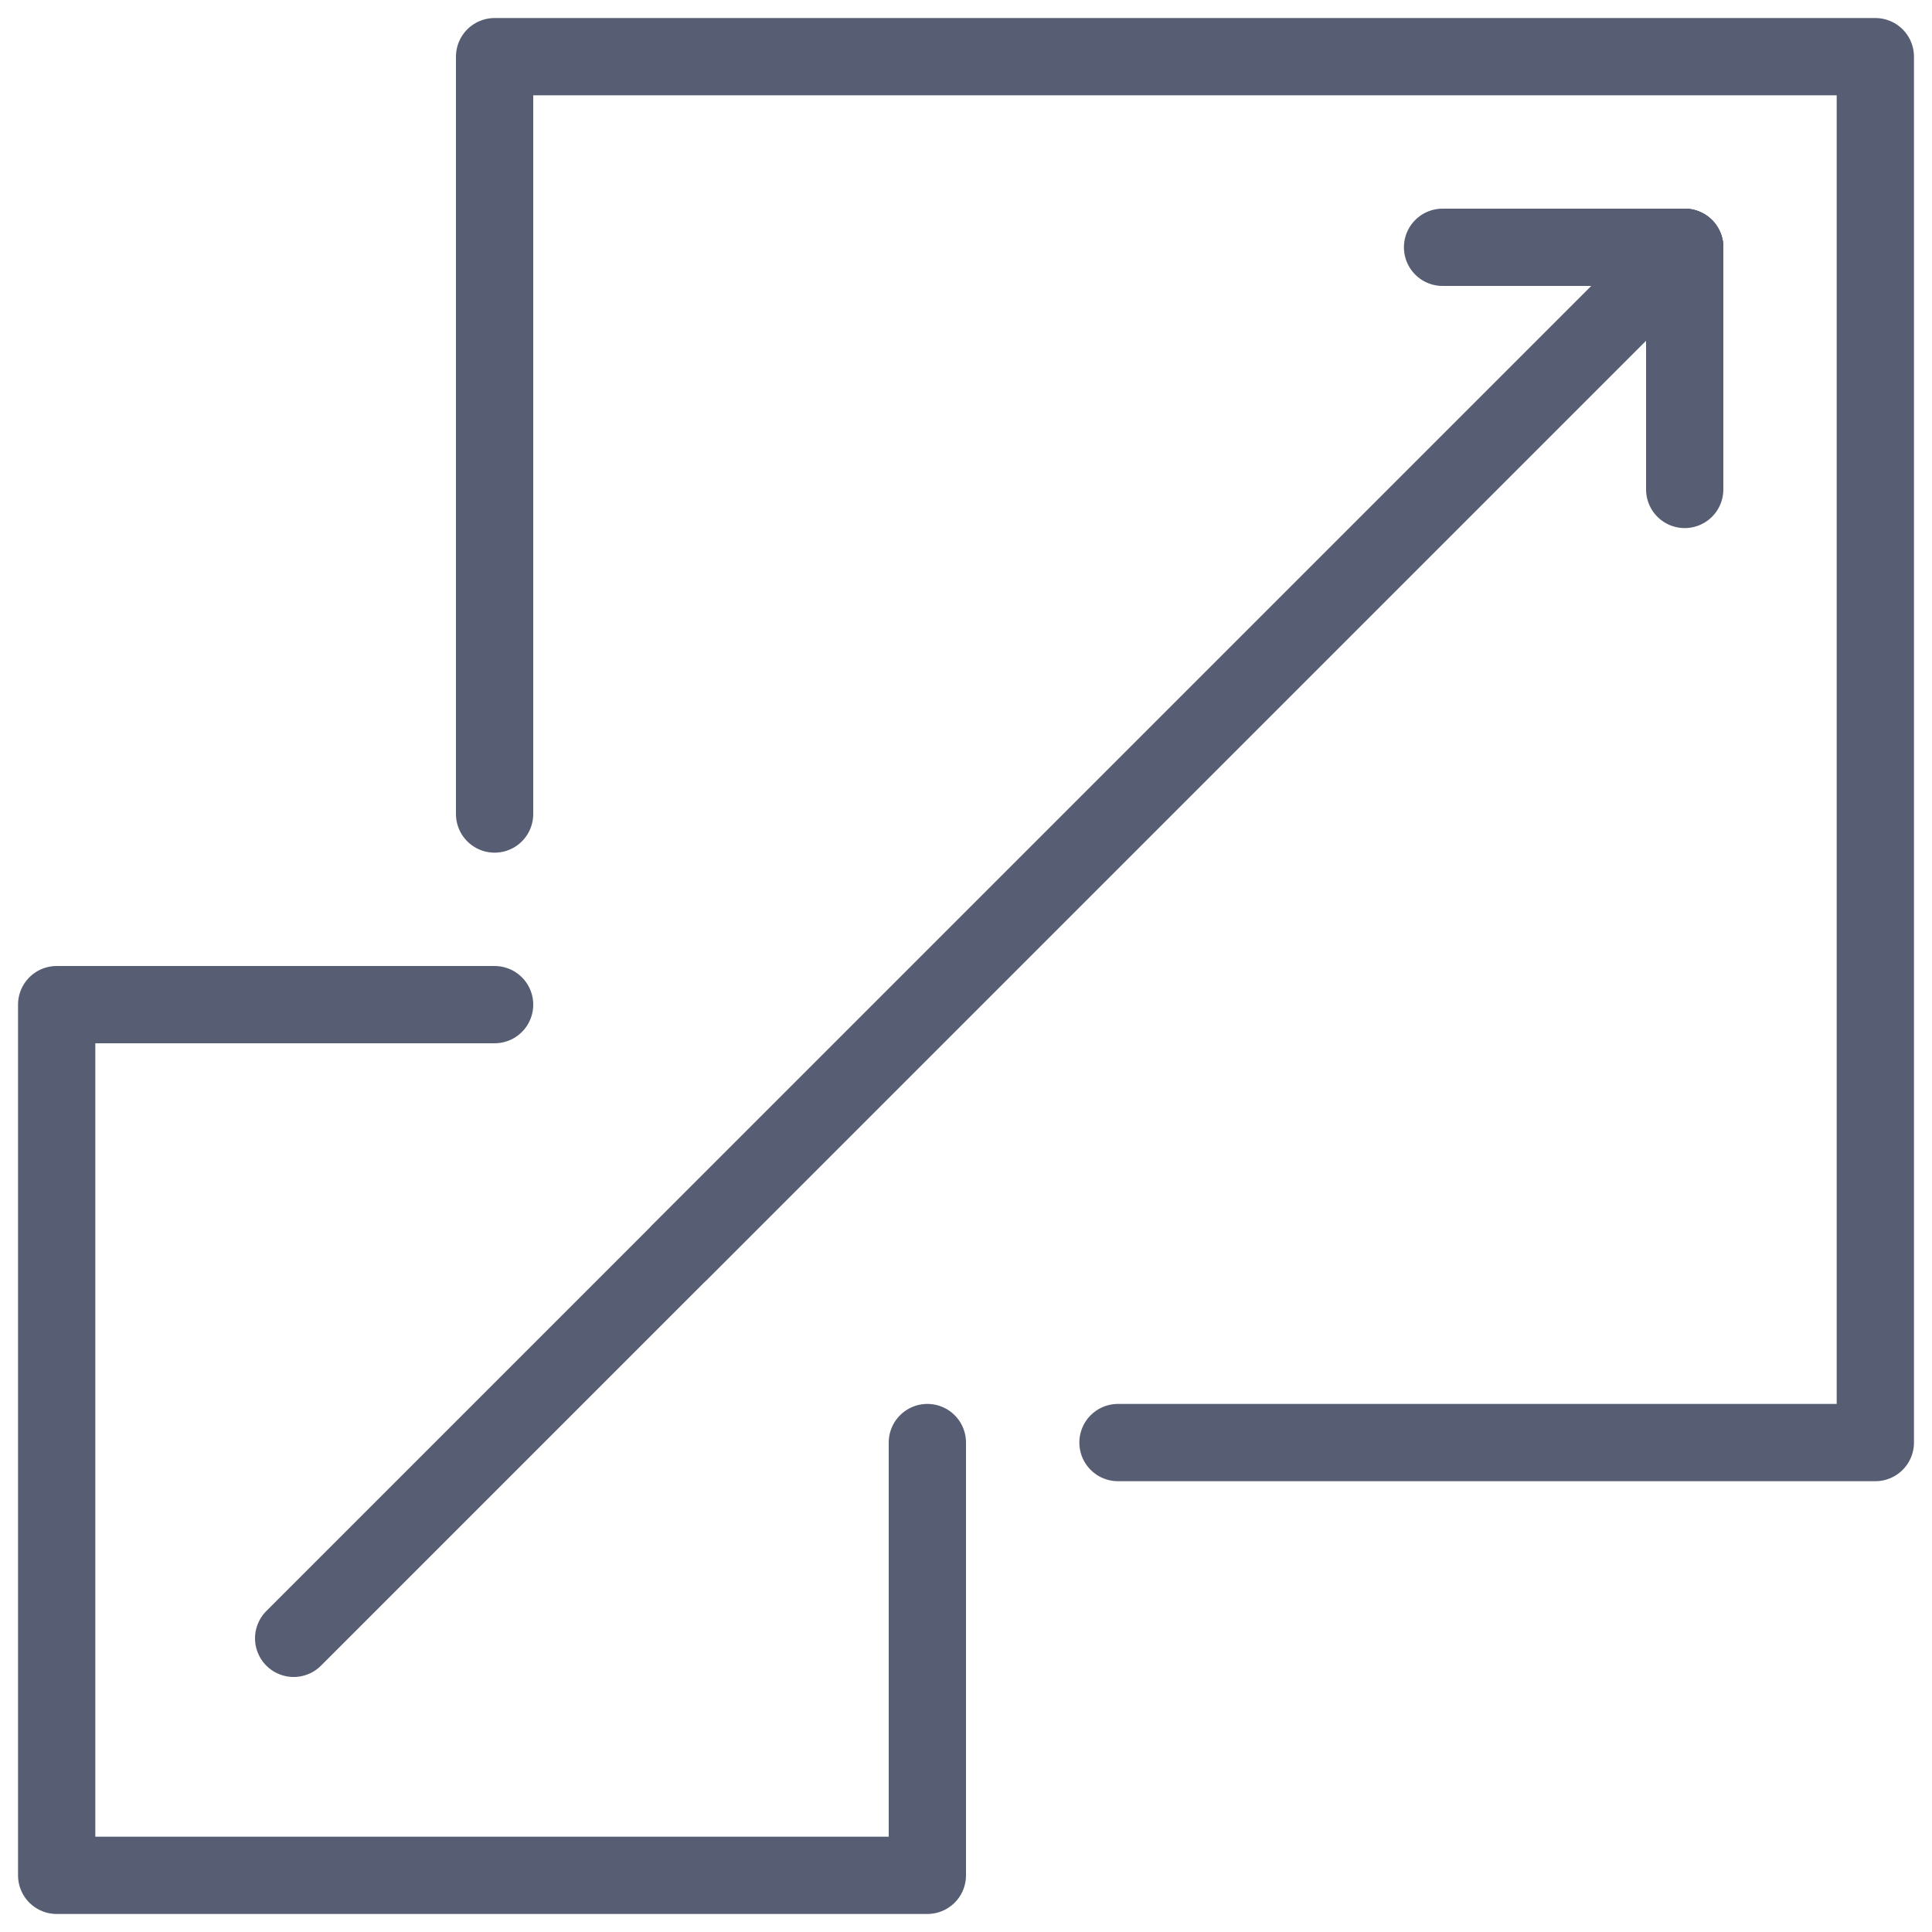
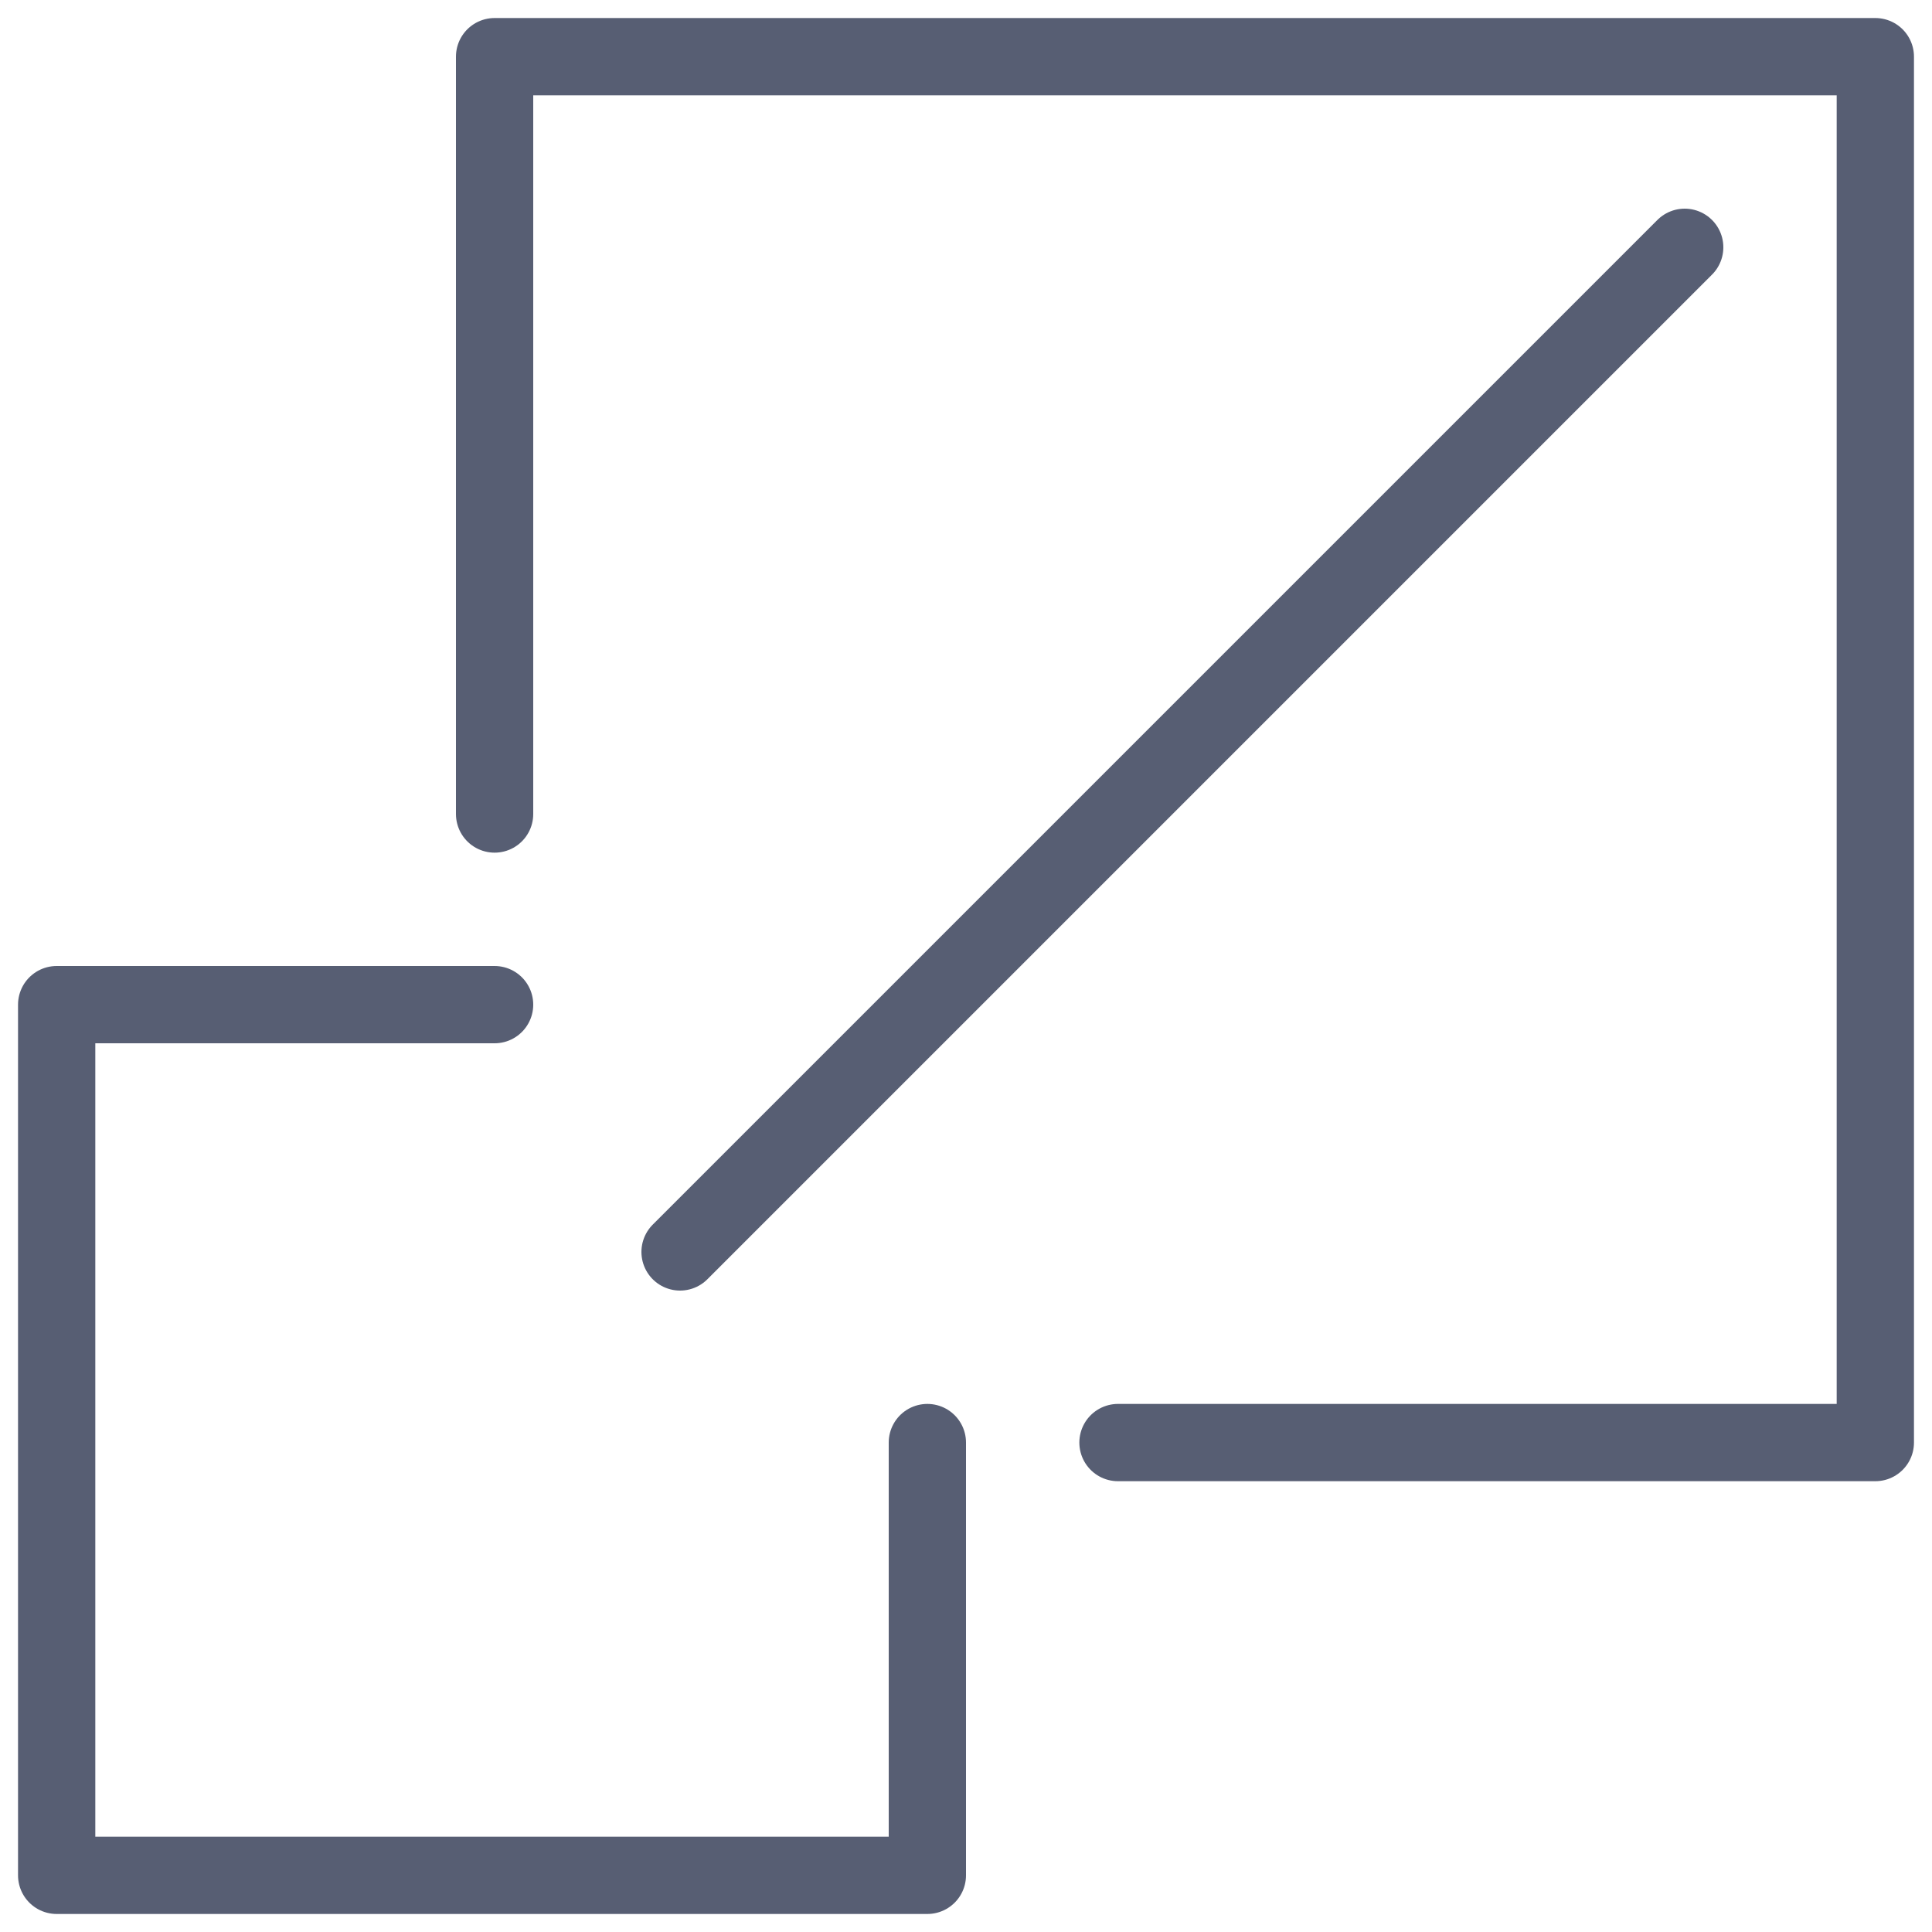
<svg xmlns="http://www.w3.org/2000/svg" version="1.1" id="Layer_1" x="0px" y="0px" viewBox="0 0 37.5 37.5" style="enable-background:new 0 0 37.5 37.5;" xml:space="preserve">
  <style type="text/css"> .st0{fill:none;stroke:#575E73;stroke-width:1.5;stroke-linecap:round;stroke-linejoin:round;} </style>
  <g>
-     <polyline class="st0" points="28,4.8 32.7,4.8 32.7,9.5 " />
    <g>
      <polyline class="st0" points="18,28 18,36.4 1.1,36.4 1.1,19.5 9.6,19.5 " />
      <polyline class="st0" points="9.6,15.8 9.6,1.1 36.4,1.1 36.4,28 21.7,28 " />
      <line class="st0" x1="32.7" y1="4.8" x2="13.2" y2="24.3" />
-       <line class="st0" x1="32.7" y1="4.8" x2="5.7" y2="31.8" />
    </g>
  </g>
</svg>